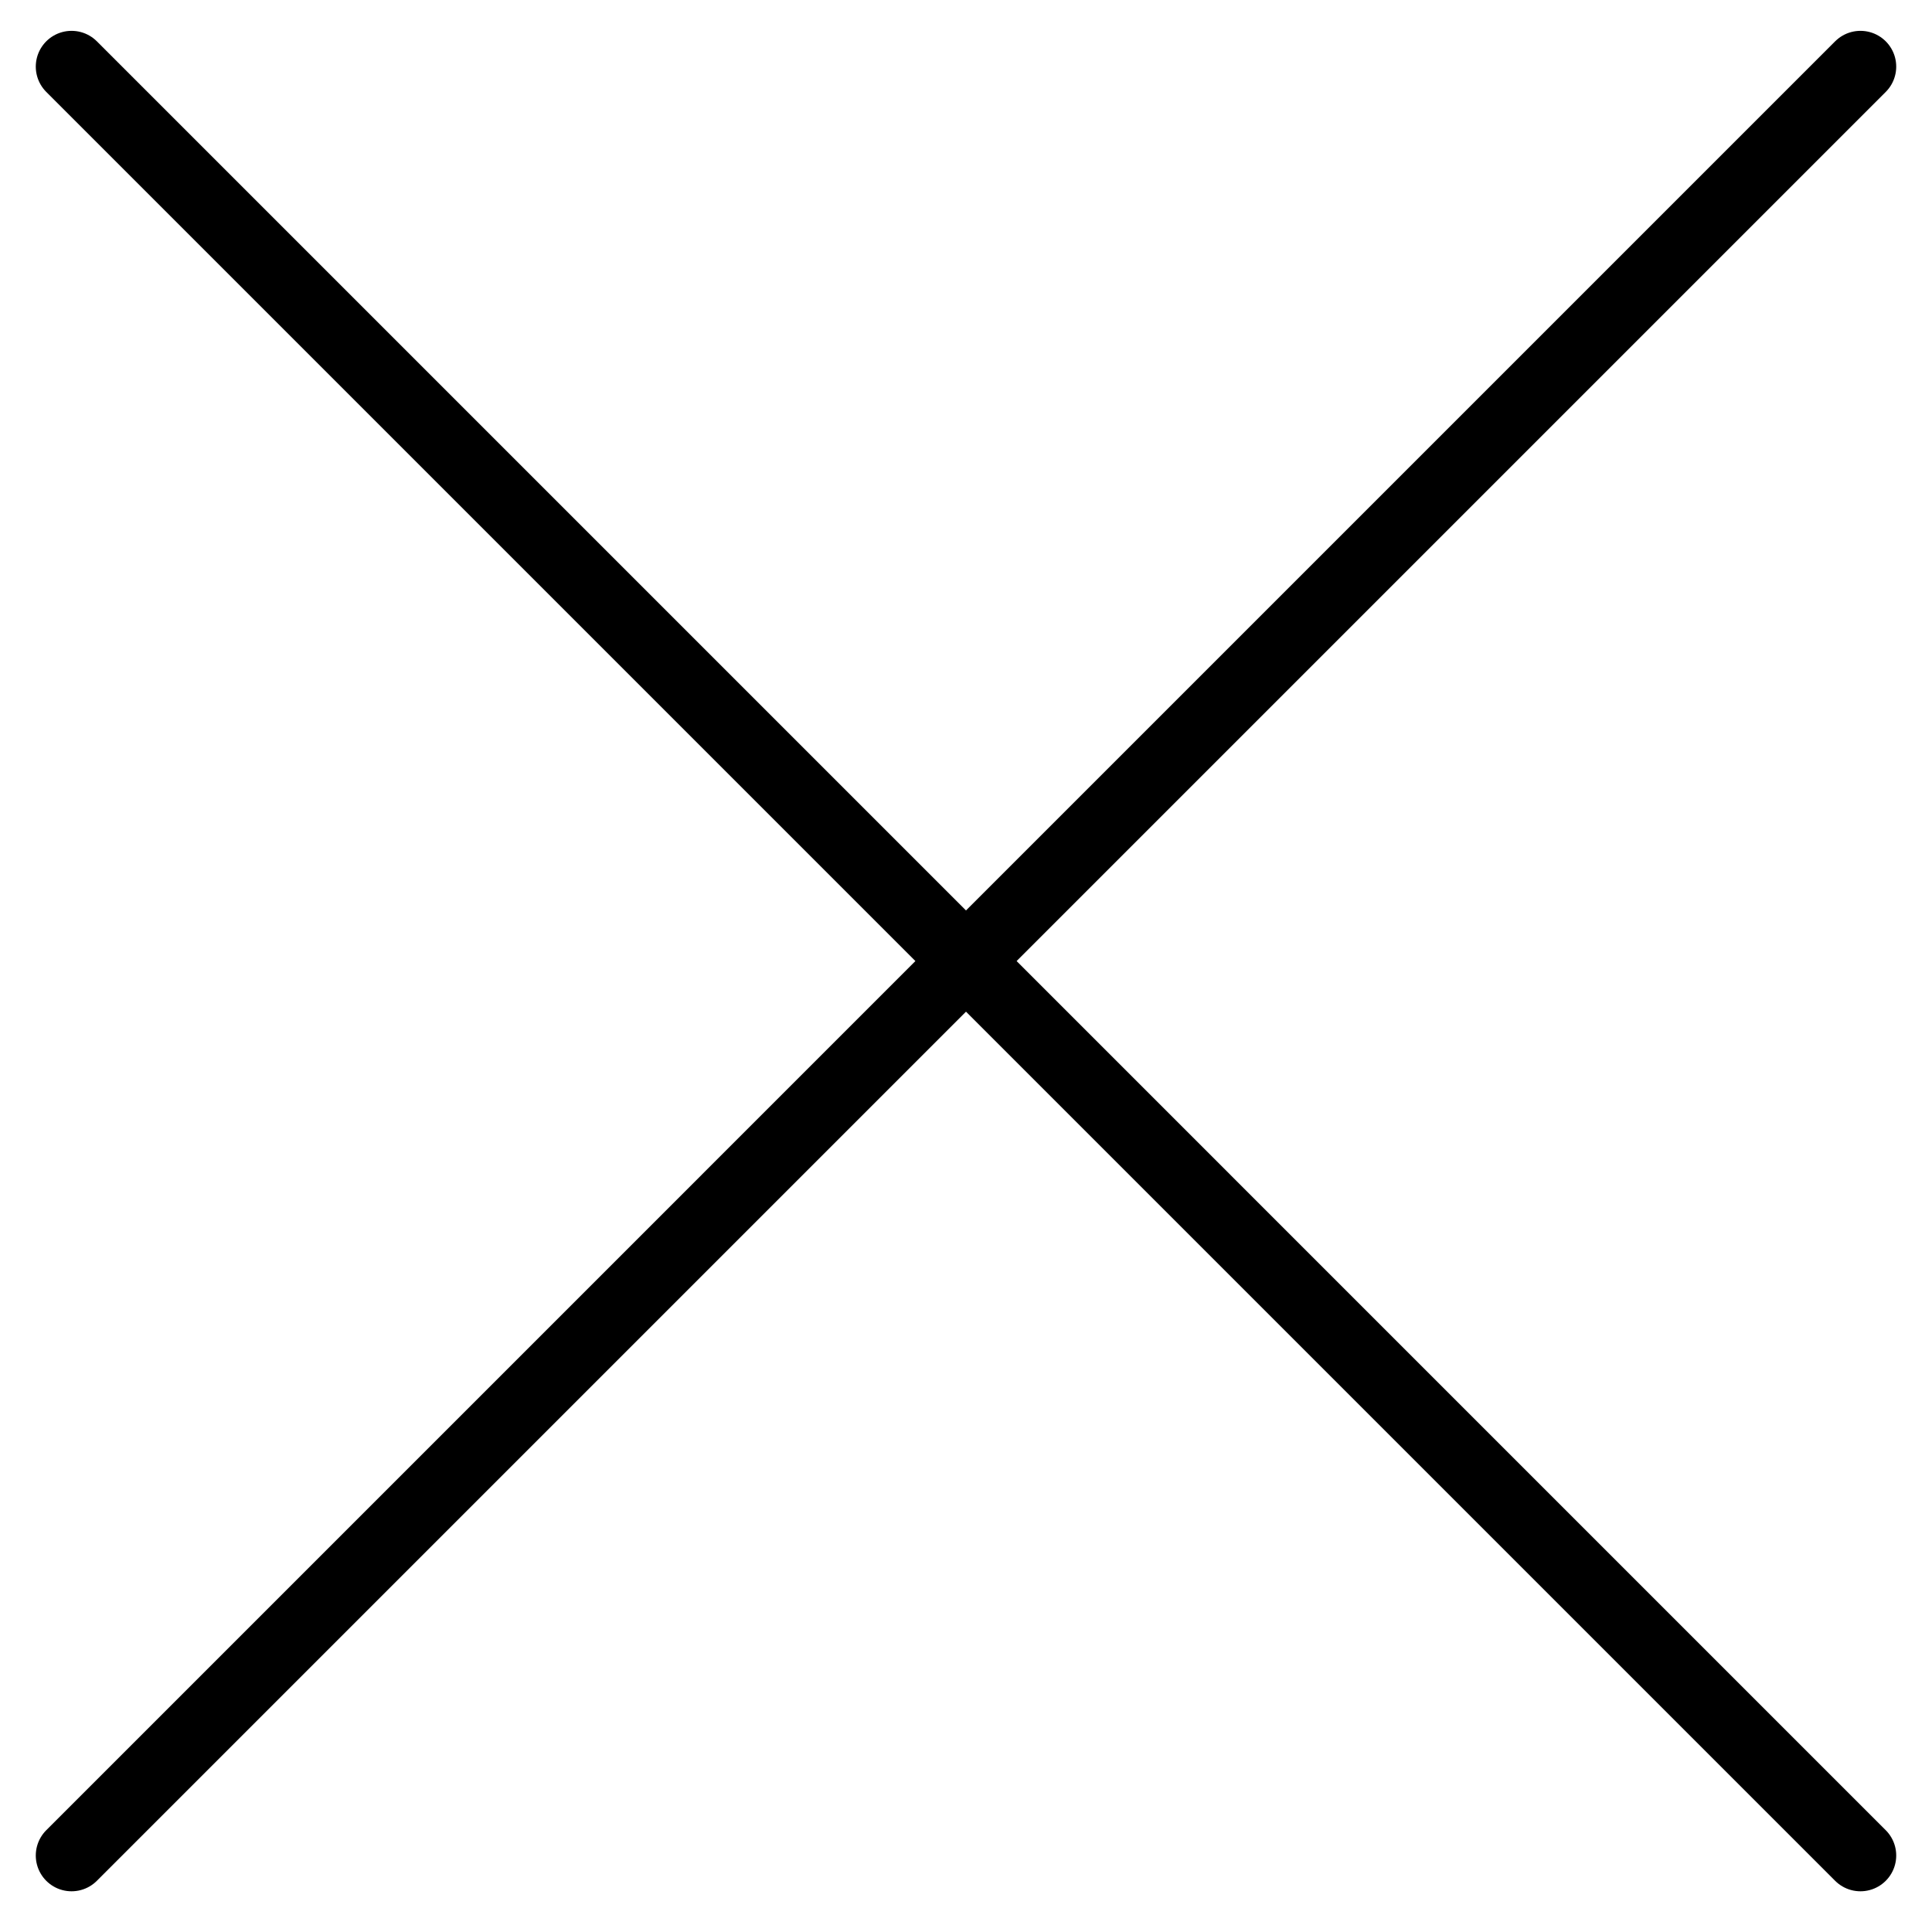
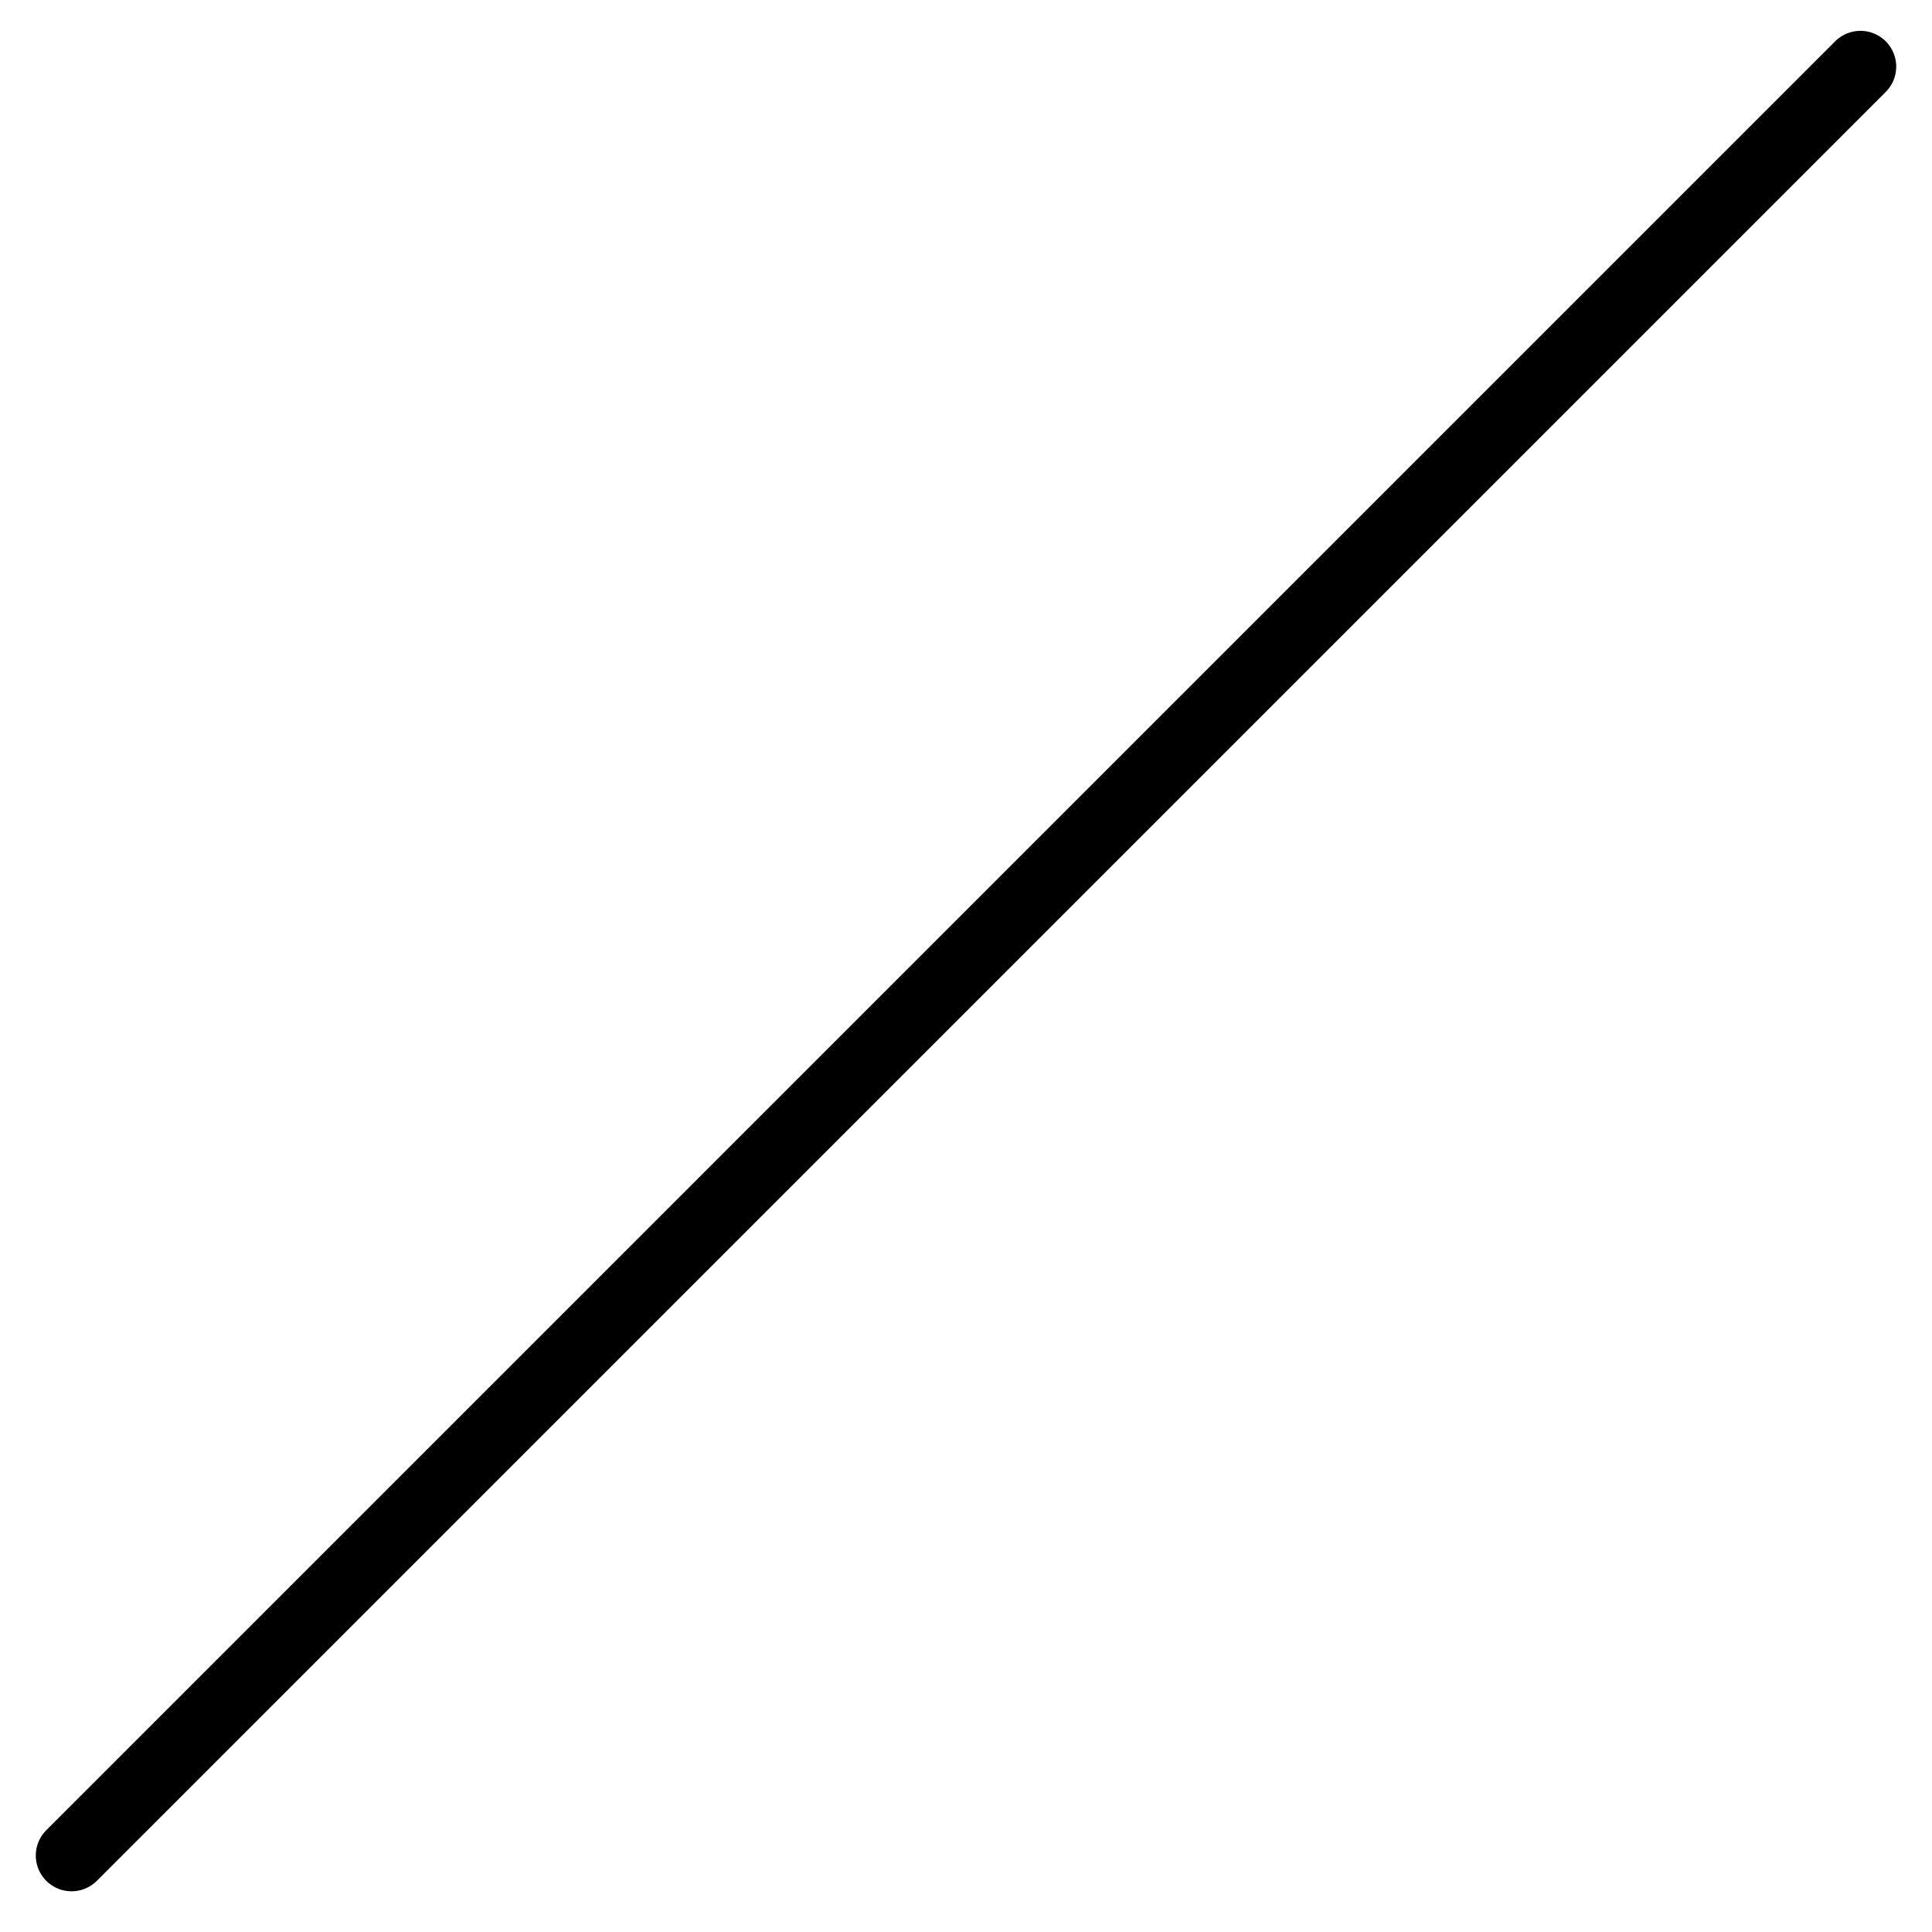
<svg xmlns="http://www.w3.org/2000/svg" width="27" height="27" viewBox="0 0 27 27" fill="none">
  <path d="M1 25.931L26 0.931" stroke="black" stroke-linecap="round" />
-   <path d="M26 25.931L1 0.931" stroke="black" stroke-linecap="round" />
</svg>